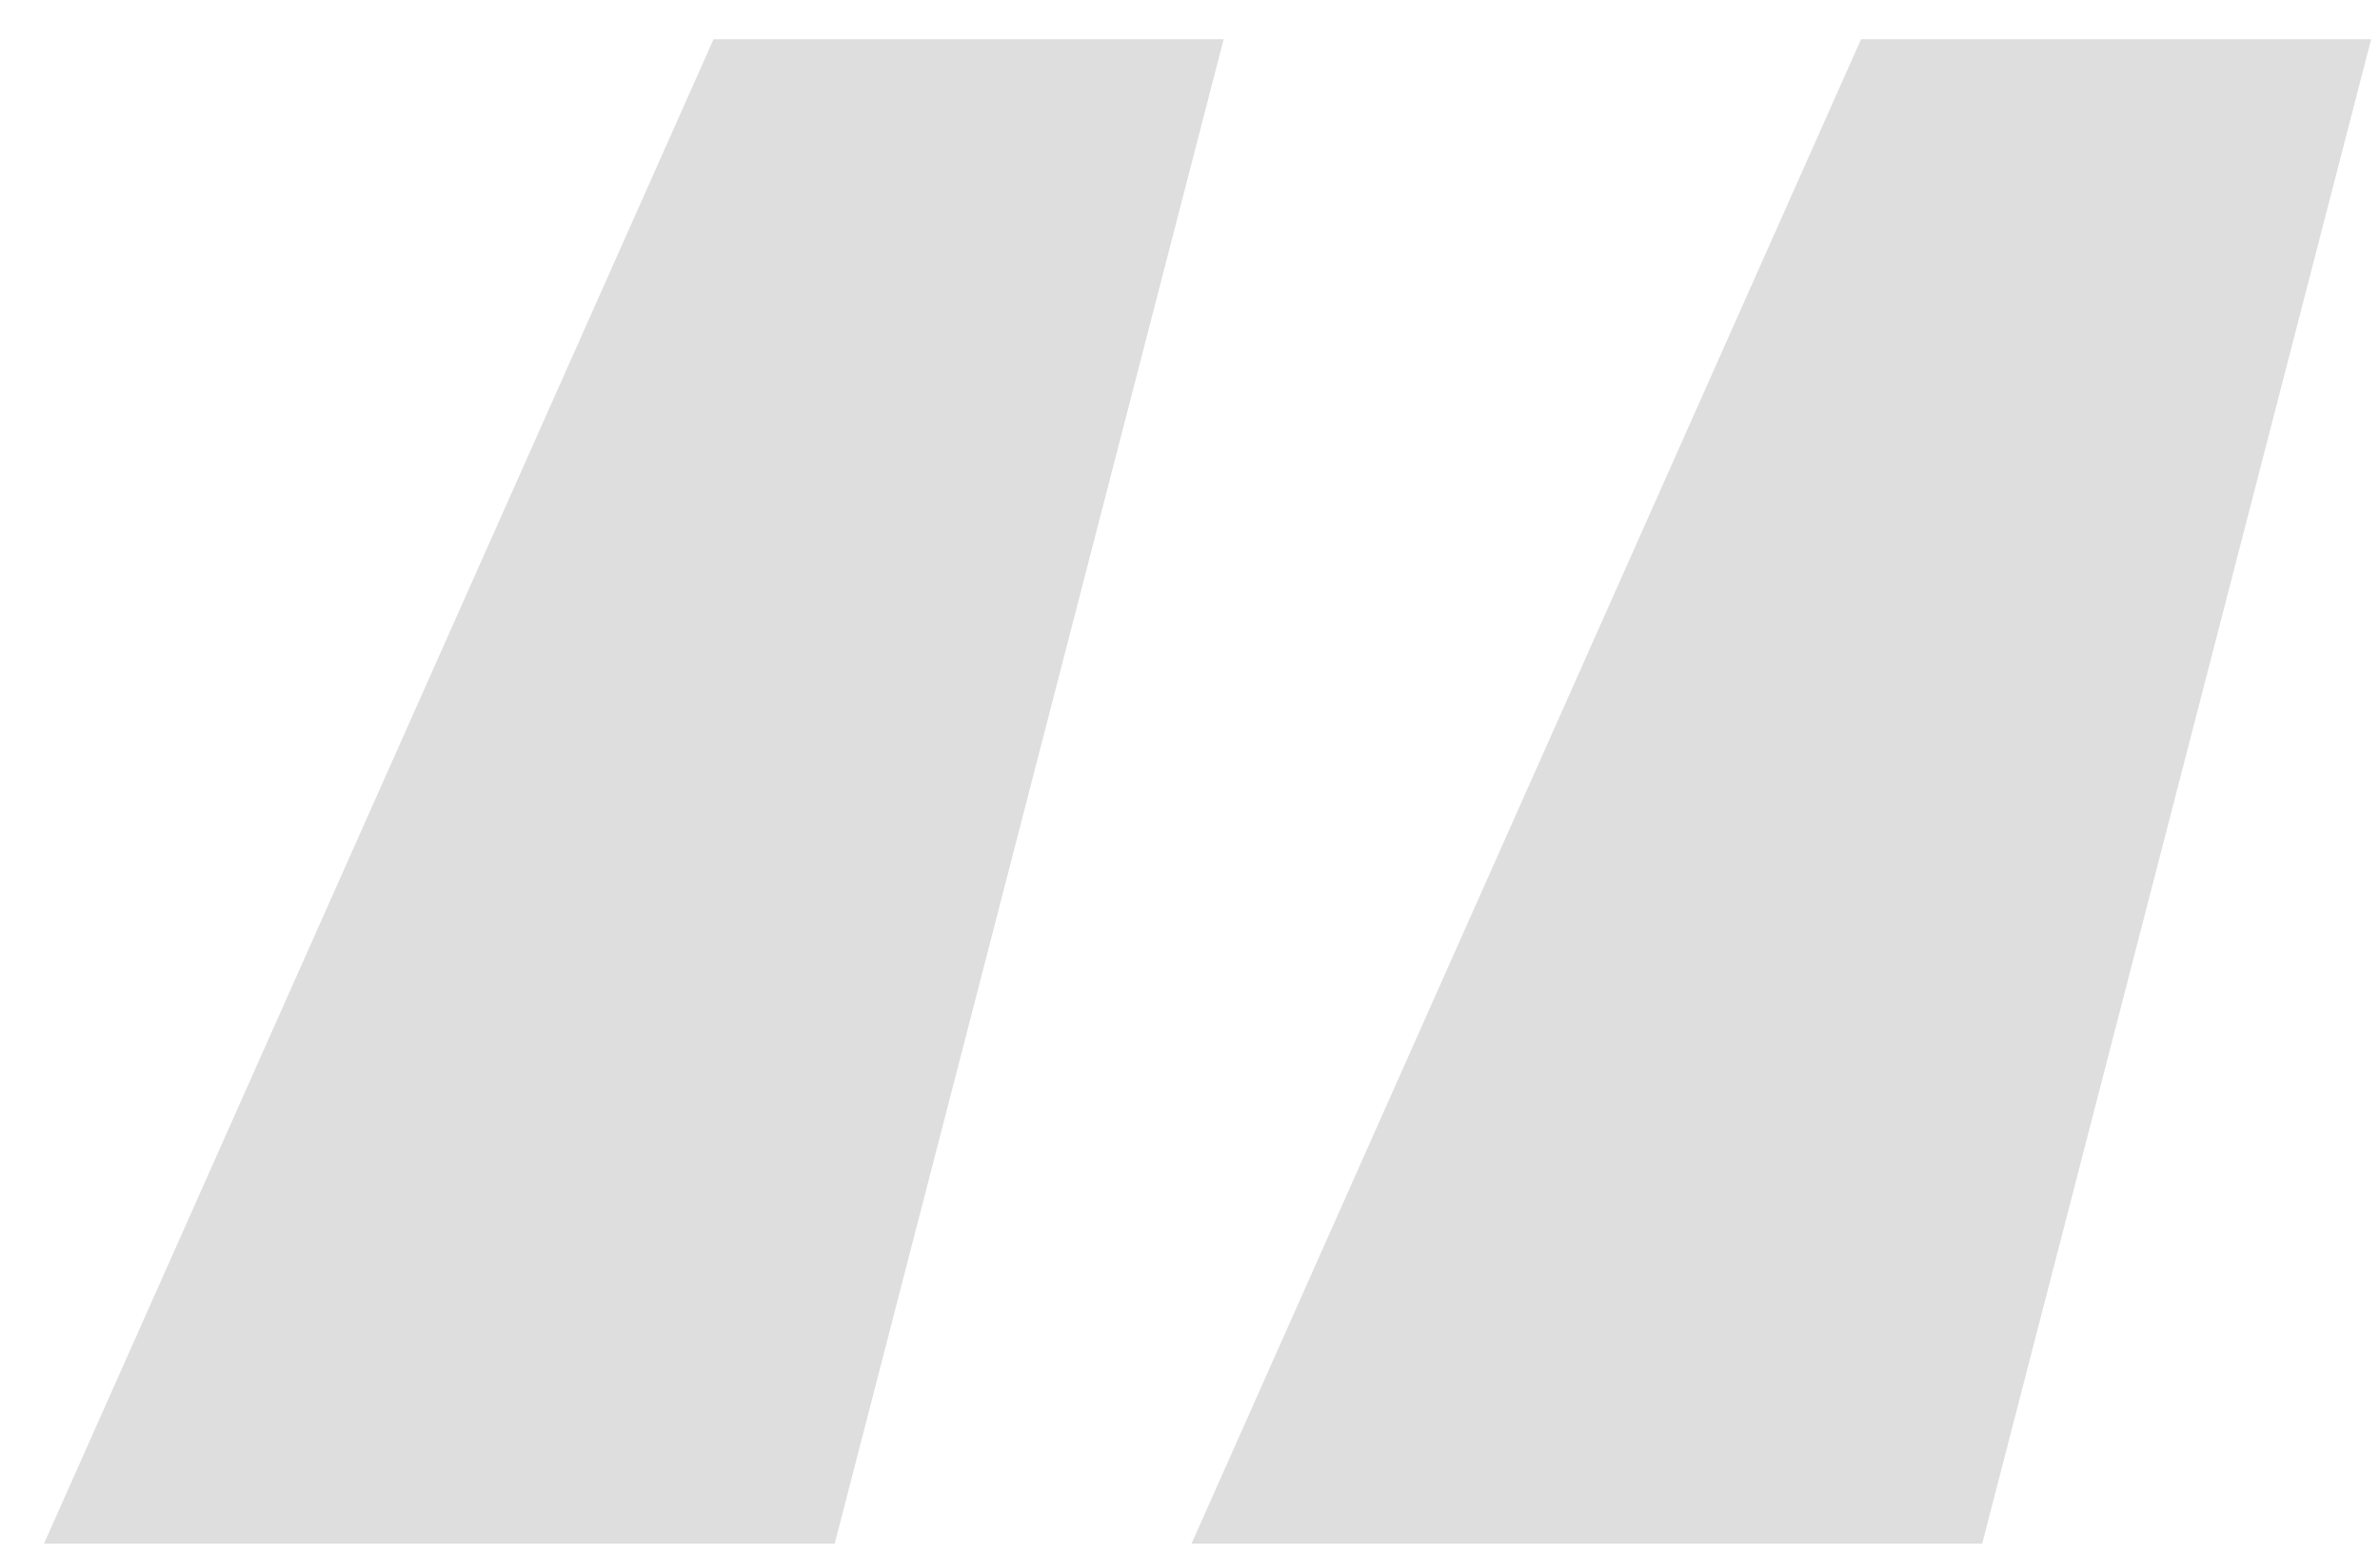
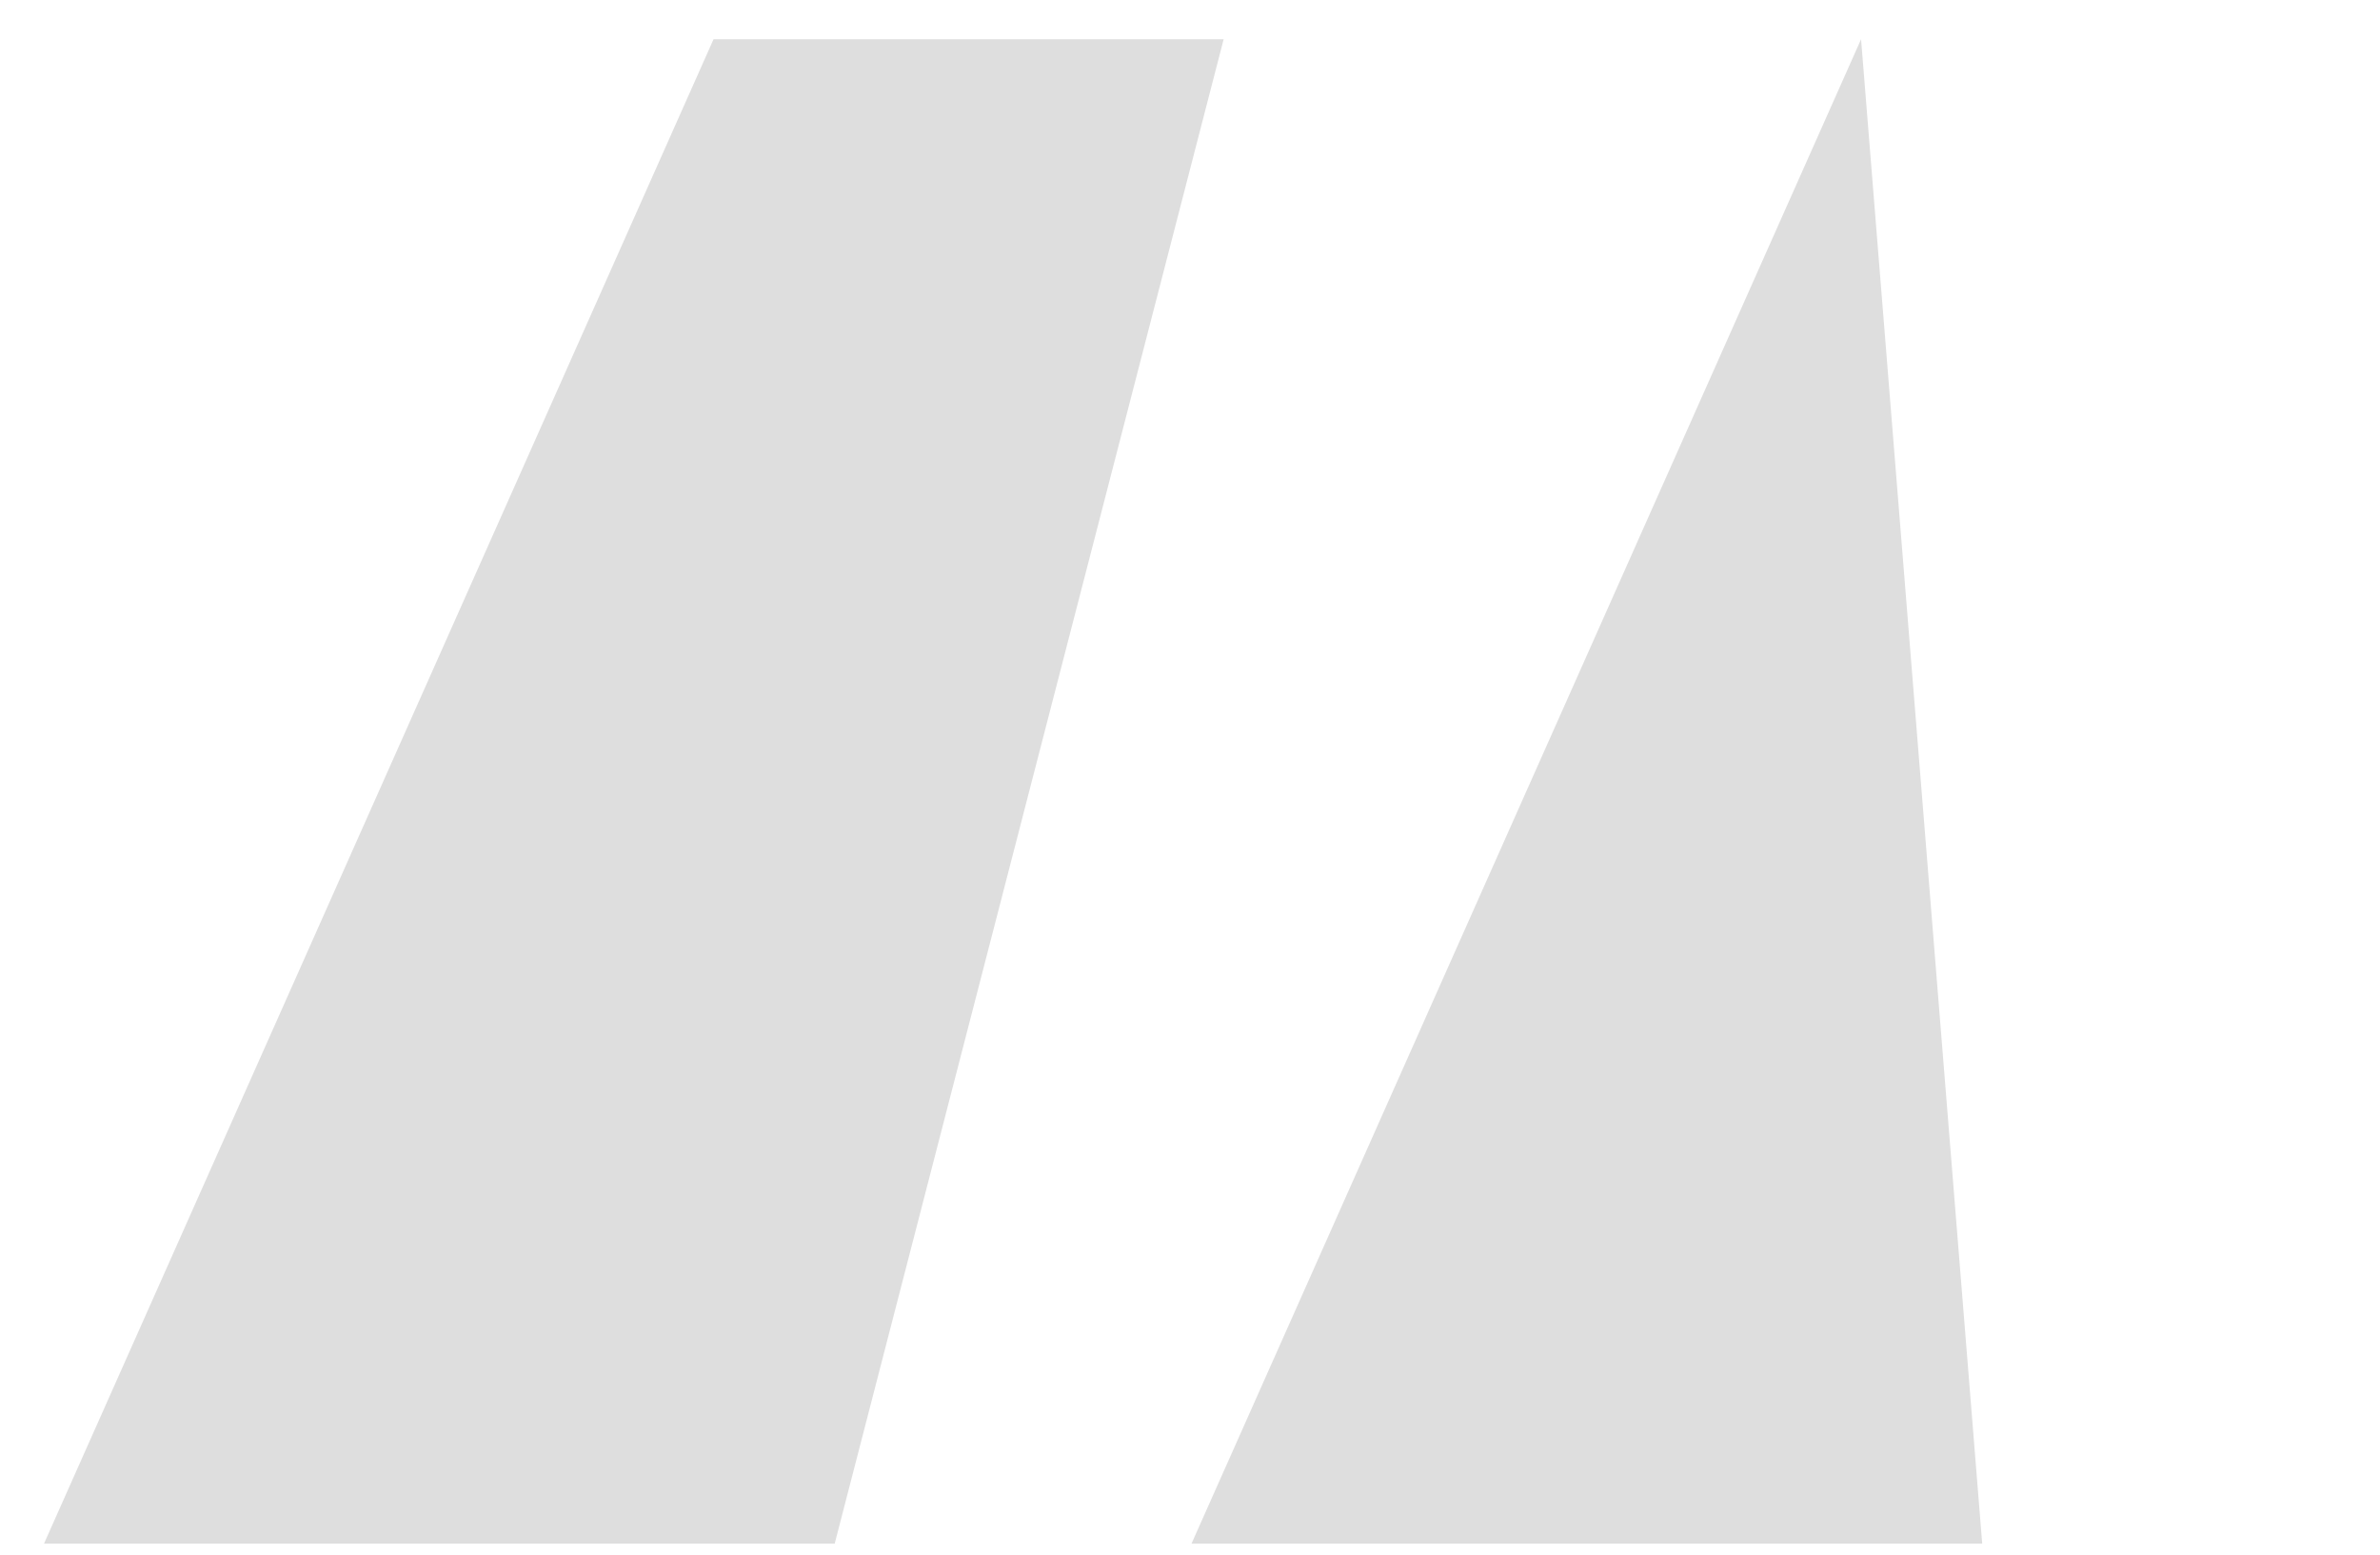
<svg xmlns="http://www.w3.org/2000/svg" width="49" height="32" viewBox="0 0 49 32" fill="none">
-   <path id="Exclude" fill-rule="evenodd" clip-rule="evenodd" d="M14.691 0.807H25.193L17.185 31.773H0.906L14.691 0.807ZM38.316 0.807H48.818L40.81 31.773H24.531L38.316 0.807Z" fill="#DEDEDE" />
+   <path id="Exclude" fill-rule="evenodd" clip-rule="evenodd" d="M14.691 0.807H25.193L17.185 31.773H0.906L14.691 0.807ZM38.316 0.807L40.81 31.773H24.531L38.316 0.807Z" fill="#DEDEDE" />
</svg>